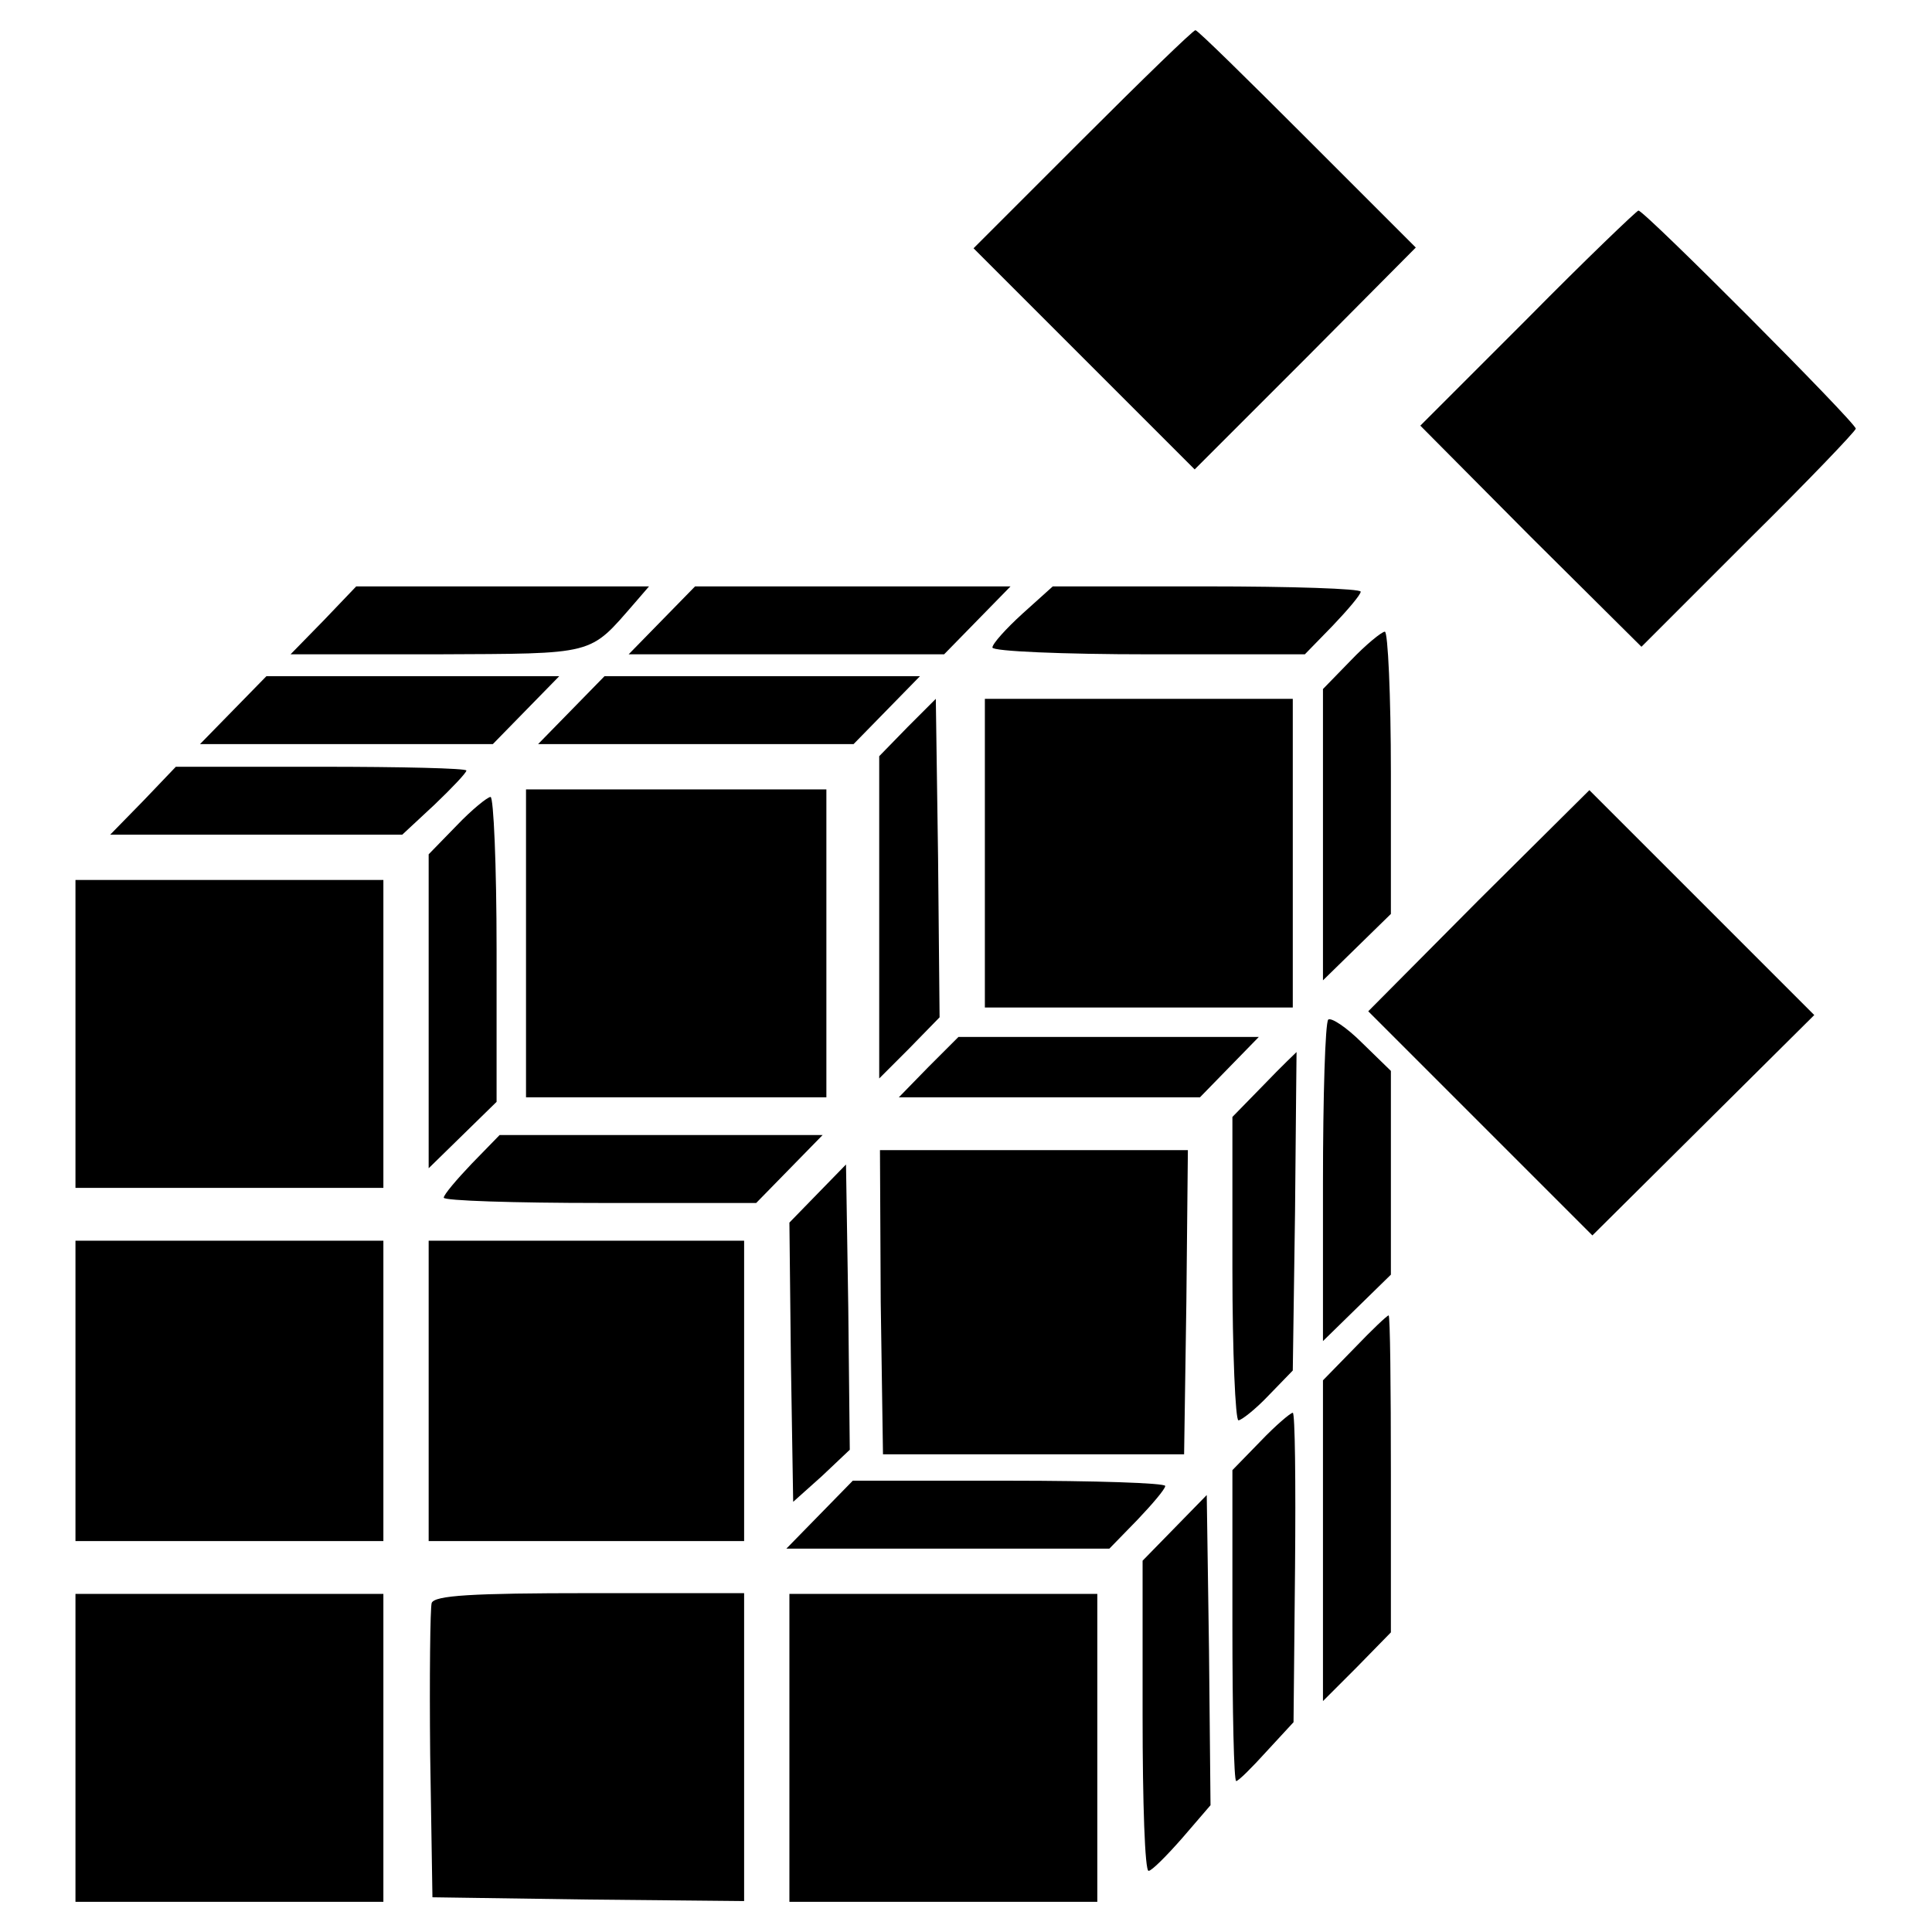
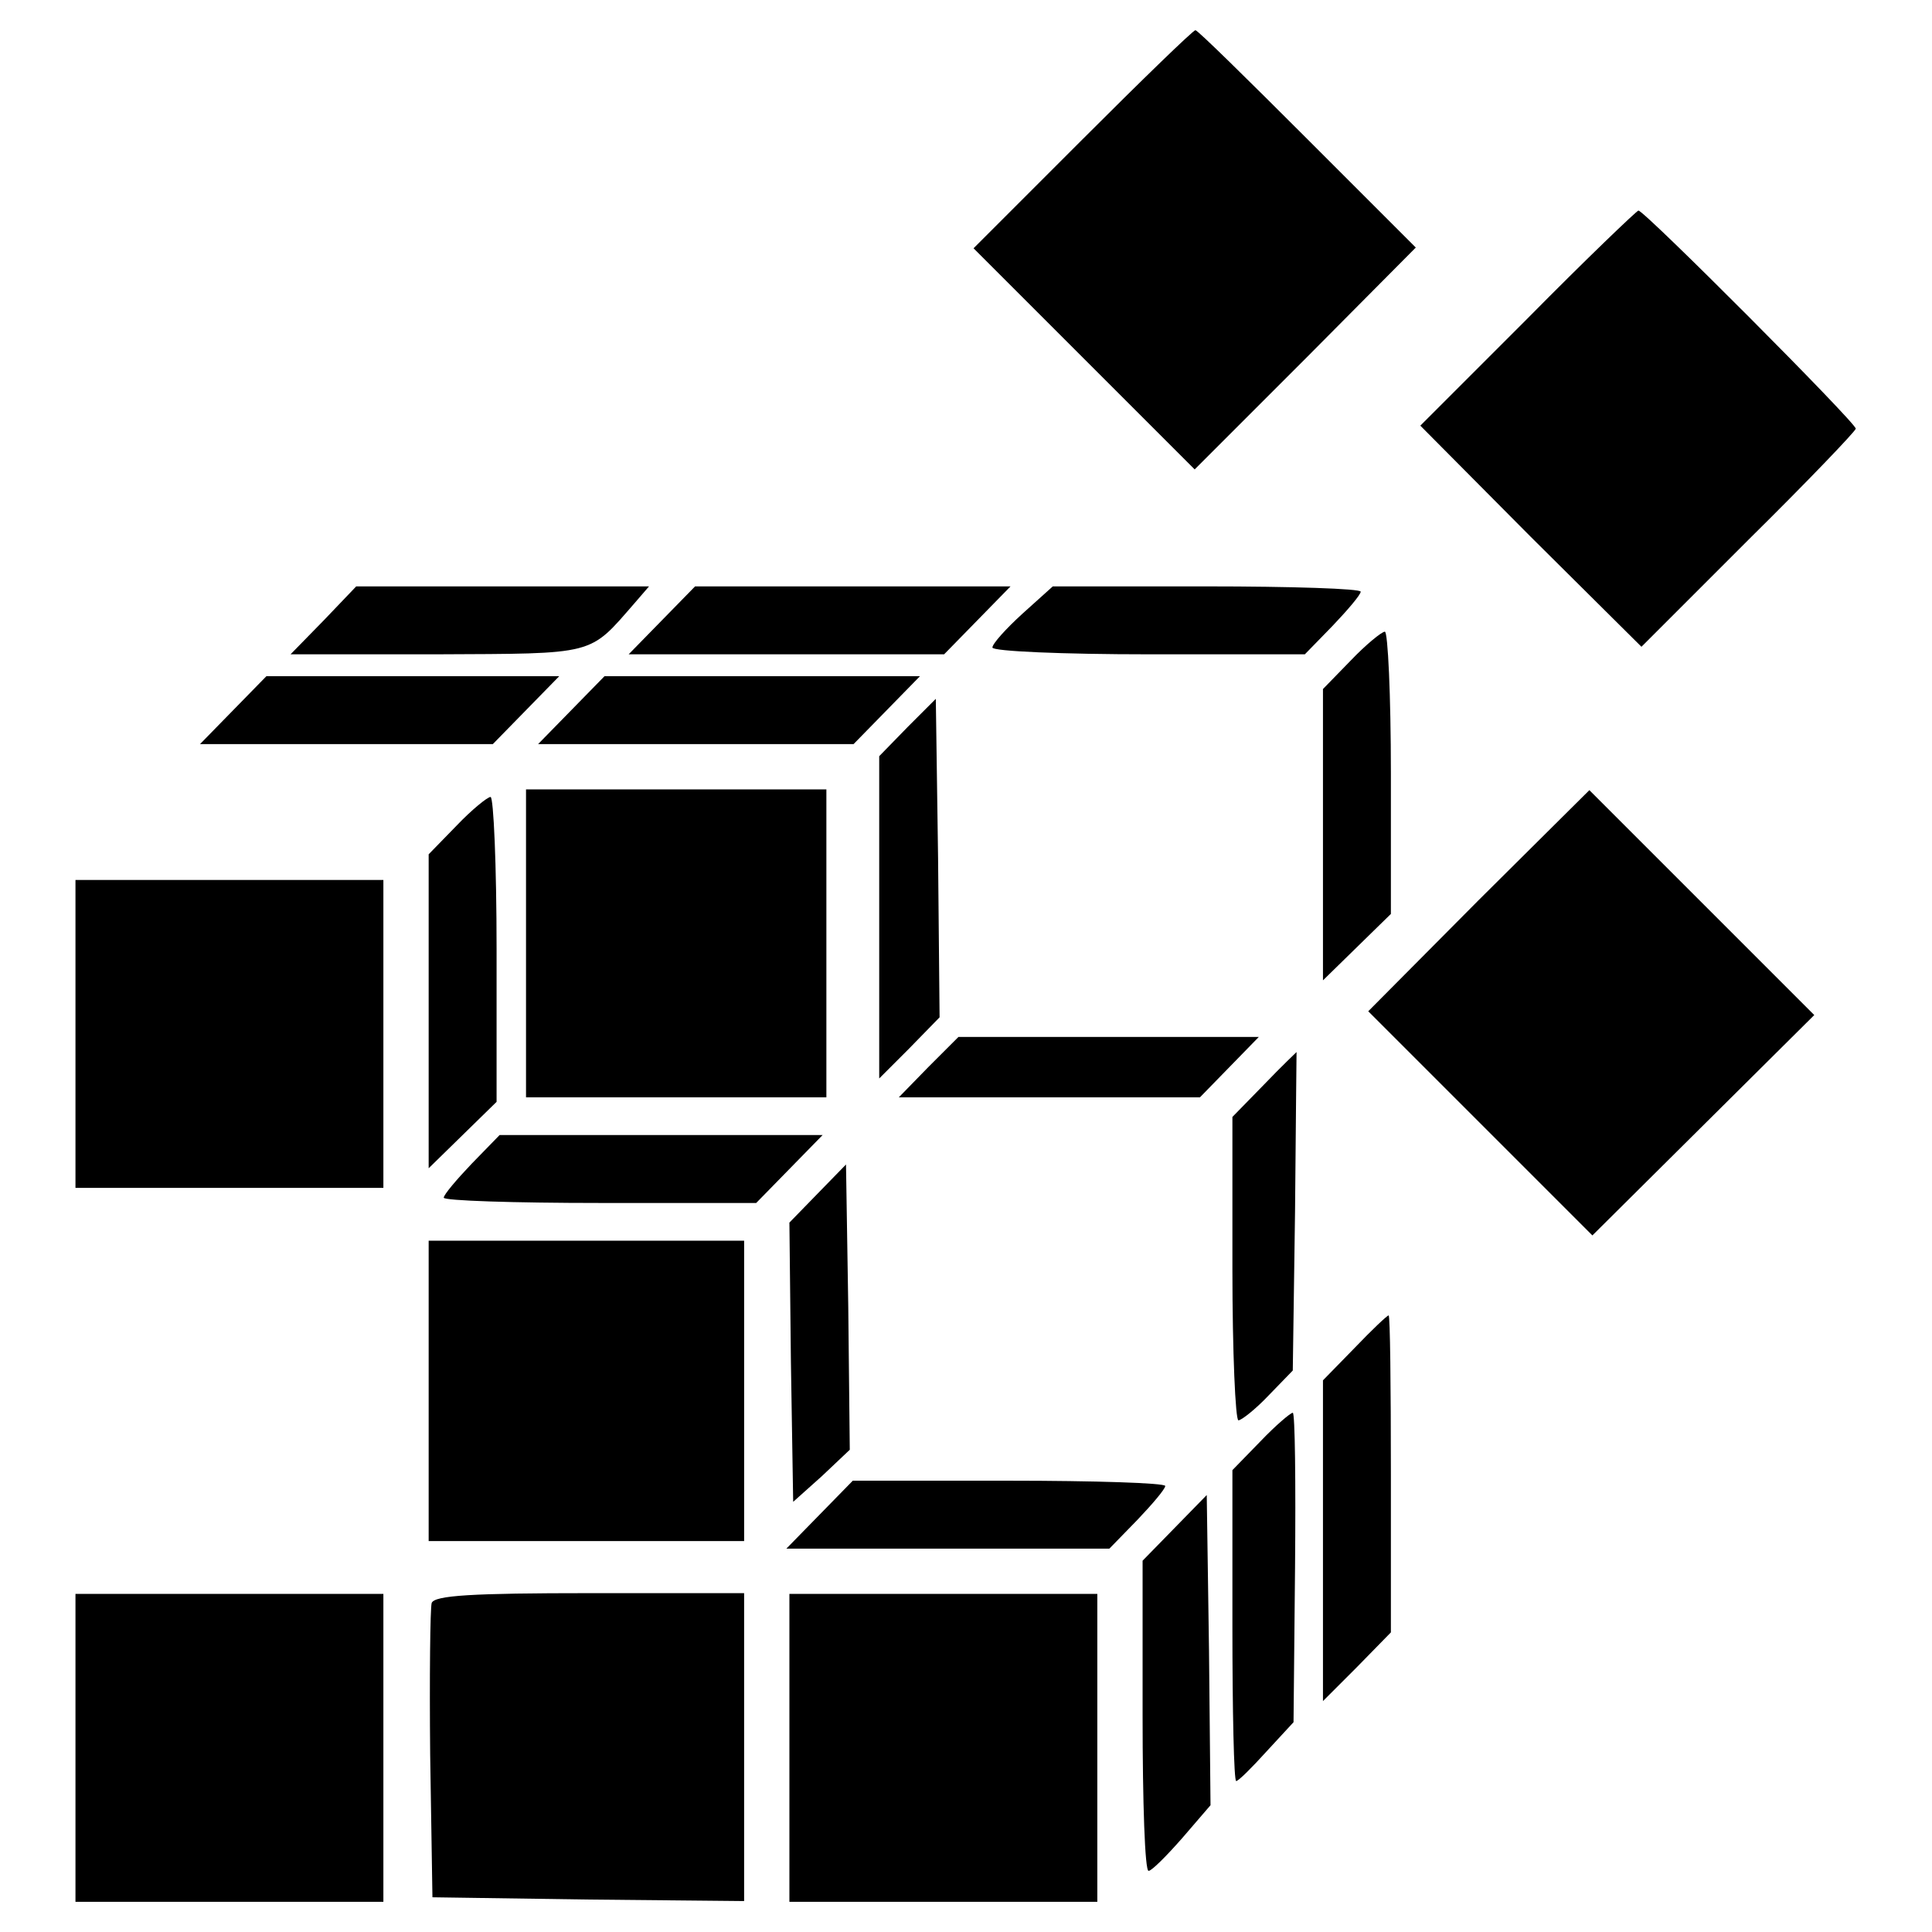
<svg xmlns="http://www.w3.org/2000/svg" version="1.1" x="0px" y="0px" viewBox="0 0 256 256" enable-background="new 0 0 256 256" xml:space="preserve">
  <g>
    <g>
      <g>
        <path fill="#000000" d="M143.4,18.5L129,32.9l14.6,14.6l14.7,14.7L173,47.5l14.6-14.7l-14.4-14.4C165.3,10.5,158.7,4,158.4,4S151.4,10.5,143.4,18.5z" />
        <path fill="#000000" d="M202.4,42.2l-14.2,14.2l14.6,14.7l14.7,14.6l14.2-14.2c7.9-7.8,14.2-14.4,14.2-14.7c0-0.8-28-28.9-28.8-28.9C216.9,27.9,210.2,34.3,202.4,42.2z" />
        <path fill="#000000" d="M42.9,82.2l-4.4,4.5h19.3c21.3-0.1,20.2,0.2,26.3-6.8l1.9-2.2H66.7H47.2L42.9,82.2z" />
        <path fill="#000000" d="M87.7,82.2l-4.4,4.5h20.9h20.9l4.4-4.5l4.4-4.5H113H92.1L87.7,82.2z" />
        <path fill="#000000" d="M135.5,81.3c-2.2,2-4,4-4,4.5s9.4,0.9,20.7,0.9h20.7l3.7-3.8c2-2.1,3.7-4.1,3.7-4.5c0-0.4-9.2-0.7-20.4-0.7h-20.4L135.5,81.3z" />
        <path fill="#000000" d="M179,87.5l-3.7,3.8v19.3v19.3l4.5-4.4l4.5-4.4v-18.7c0-10.3-0.4-18.7-0.8-18.7C183.1,83.7,181,85.4,179,87.5z" />
        <path fill="#000000" d="M30.9,94.1l-4.4,4.5h19.4h19.4l4.4-4.5l4.4-4.5H54.7H35.3L30.9,94.1z" />
        <path fill="#000000" d="M75.7,94.1l-4.4,4.5h20.9h20.9l4.4-4.5l4.4-4.5H101H80.1L75.7,94.1z" />
        <path fill="#000000" d="M120.3,96.3l-3.8,3.9v21.3v21.4l4-4l4-4.1l-0.2-21.1L124,92.6L120.3,96.3z" />
-         <path fill="#000000" d="M130.5,113.1v20.4h20.4h20.4v-20.4V92.6h-20.4h-20.4V113.1z" />
-         <path fill="#000000" d="M19,106.1l-4.4,4.5h19.3h19.4l4.3-4c2.3-2.2,4.2-4.2,4.2-4.5s-8.7-0.5-19.2-0.5H23.3L19,106.1z" />
        <path fill="#000000" d="M69.7,125v20.4h19.9h19.9V125v-20.4H89.7H69.7V125L69.7,125z" />
        <path fill="#000000" d="M195.9,119.3L181.3,134l14.9,14.9l14.8,14.8l14.7-14.6l14.7-14.6l-14.9-14.9l-14.9-14.9L195.9,119.3z" />
        <path fill="#000000" d="M60.5,109.4l-3.7,3.8V134v20.8l4.5-4.4l4.5-4.4v-20.2c0-11.2-0.4-20.2-0.8-20.2C64.6,105.6,62.5,107.3,60.5,109.4z" />
        <path fill="#000000" d="M10,137v20.4h20.4h20.4V137v-20.4H30.4H10V137z" />
-         <path fill="#000000" d="M176,135.1c-0.4,0.4-0.7,10.2-0.7,21.7v20.9l4.5-4.4l4.5-4.4v-13.5v-13.5l-3.8-3.7C178.4,136.1,176.4,134.8,176,135.1z" />
        <path fill="#000000" d="M123,141.4l-3.9,4h19.9H159l3.9-4l3.9-4h-19.9h-19.9L123,141.4z" />
        <path fill="#000000" d="M167.5,143.7l-4.2,4.3v20.1c0,11.1,0.4,20.1,0.8,20.1c0.4,0,2.3-1.5,4-3.3l3.2-3.3l0.3-21.1c0.1-11.7,0.2-21.1,0.2-21.1C171.7,139.5,169.8,141.3,167.5,143.7z" />
        <path fill="#000000" d="M62.5,154.2c-2,2.1-3.7,4.1-3.7,4.5c0,0.4,9.4,0.7,20.7,0.7h20.7l4.4-4.5l4.4-4.5H87.6H66.2L62.5,154.2z" />
-         <path fill="#000000" d="M116.7,172.5l0.3,20.2H137h19.9l0.3-20.2l0.2-20.1H137h-20.4L116.7,172.5z" />
        <path fill="#000000" d="M108.3,158.2l-3.7,3.8l0.2,18.5l0.3,18.5l3.8-3.4l3.7-3.5l-0.2-18.9l-0.3-18.9L108.3,158.2z" />
-         <path fill="#000000" d="M10,184.3v19.9h20.4h20.4v-19.9v-19.9H30.4H10V184.3z" />
        <path fill="#000000" d="M56.8,184.3v19.9h20.9h20.9v-19.9v-19.9H77.7H56.8V184.3z" />
        <path fill="#000000" d="M179.5,178.6l-4.2,4.3v21.3v21.2l4.5-4.5l4.5-4.6v-21c0-11.6-0.1-21-0.3-21S181.8,176.2,179.5,178.6z" />
        <path fill="#000000" d="M167,191l-3.7,3.8v20.6c0,11.4,0.2,20.6,0.5,20.6c0.3,0,2.1-1.8,4-3.9l3.6-3.9l0.2-20.5c0.1-11.3,0-20.5-0.3-20.5S169,188.9,167,191z" />
        <path fill="#000000" d="M108.6,200.7l-4.4,4.5h21.4H147l3.7-3.8c2-2.1,3.7-4.1,3.7-4.5c0-0.4-9.4-0.7-20.7-0.7H113L108.6,200.7z" />
        <path fill="#000000" d="M155.7,202.4l-4.3,4.4v20.6c0,11.4,0.3,20.6,0.8,20.5c0.4,0,2.4-2,4.5-4.4l3.7-4.3l-0.2-20.5l-0.3-20.6L155.7,202.4z" />
        <path fill="#000000" d="M10,231.6V252h20.4h20.4v-20.4v-20.4H30.4H10V231.6z" />
        <path fill="#000000" d="M57.2,212.4c-0.2,0.7-0.3,9.8-0.2,20.1l0.3,18.9l20.7,0.3l20.6,0.2v-20.4v-20.4H78.2C62.5,211.1,57.6,211.4,57.2,212.4z" />
        <path fill="#000000" d="M104.6,231.6V252H125h20.4v-20.4v-20.4H125h-20.4V231.6L104.6,231.6z" />
      </g>
    </g>
  </g>
</svg>